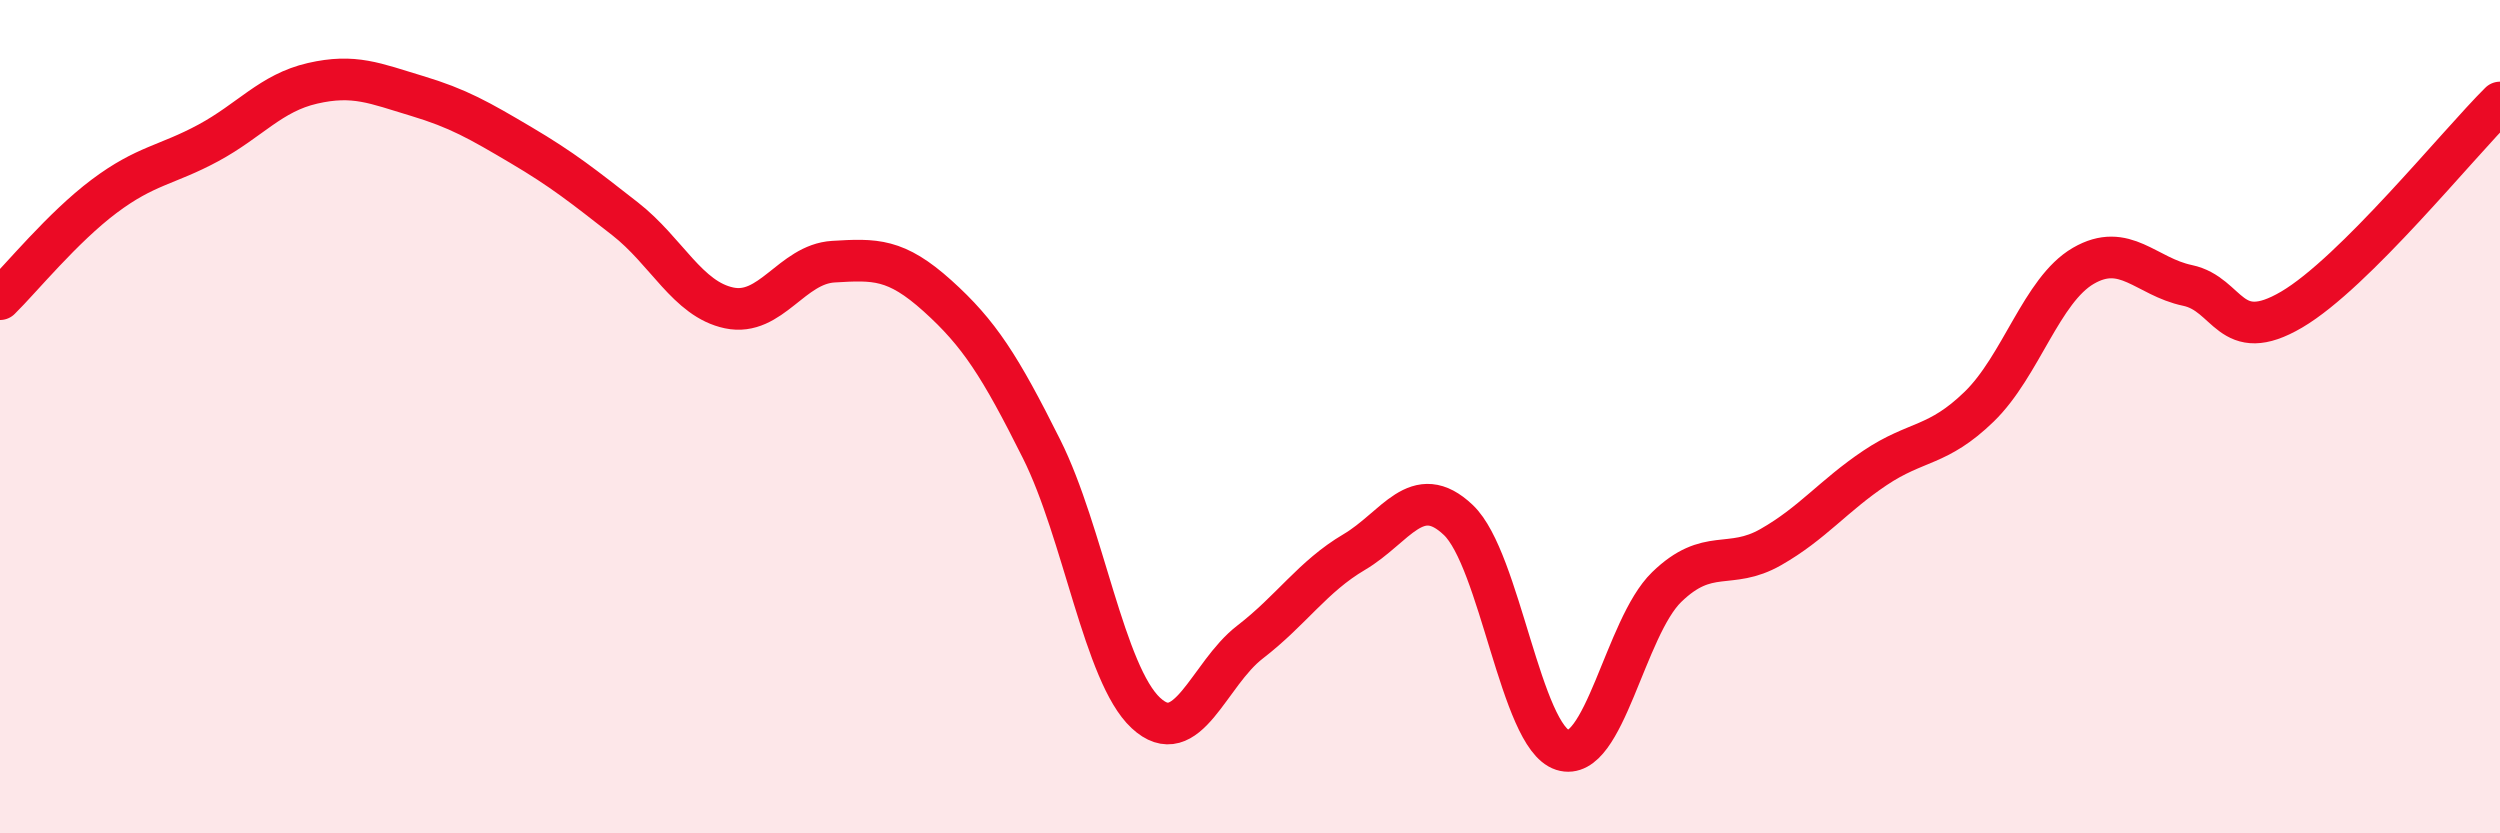
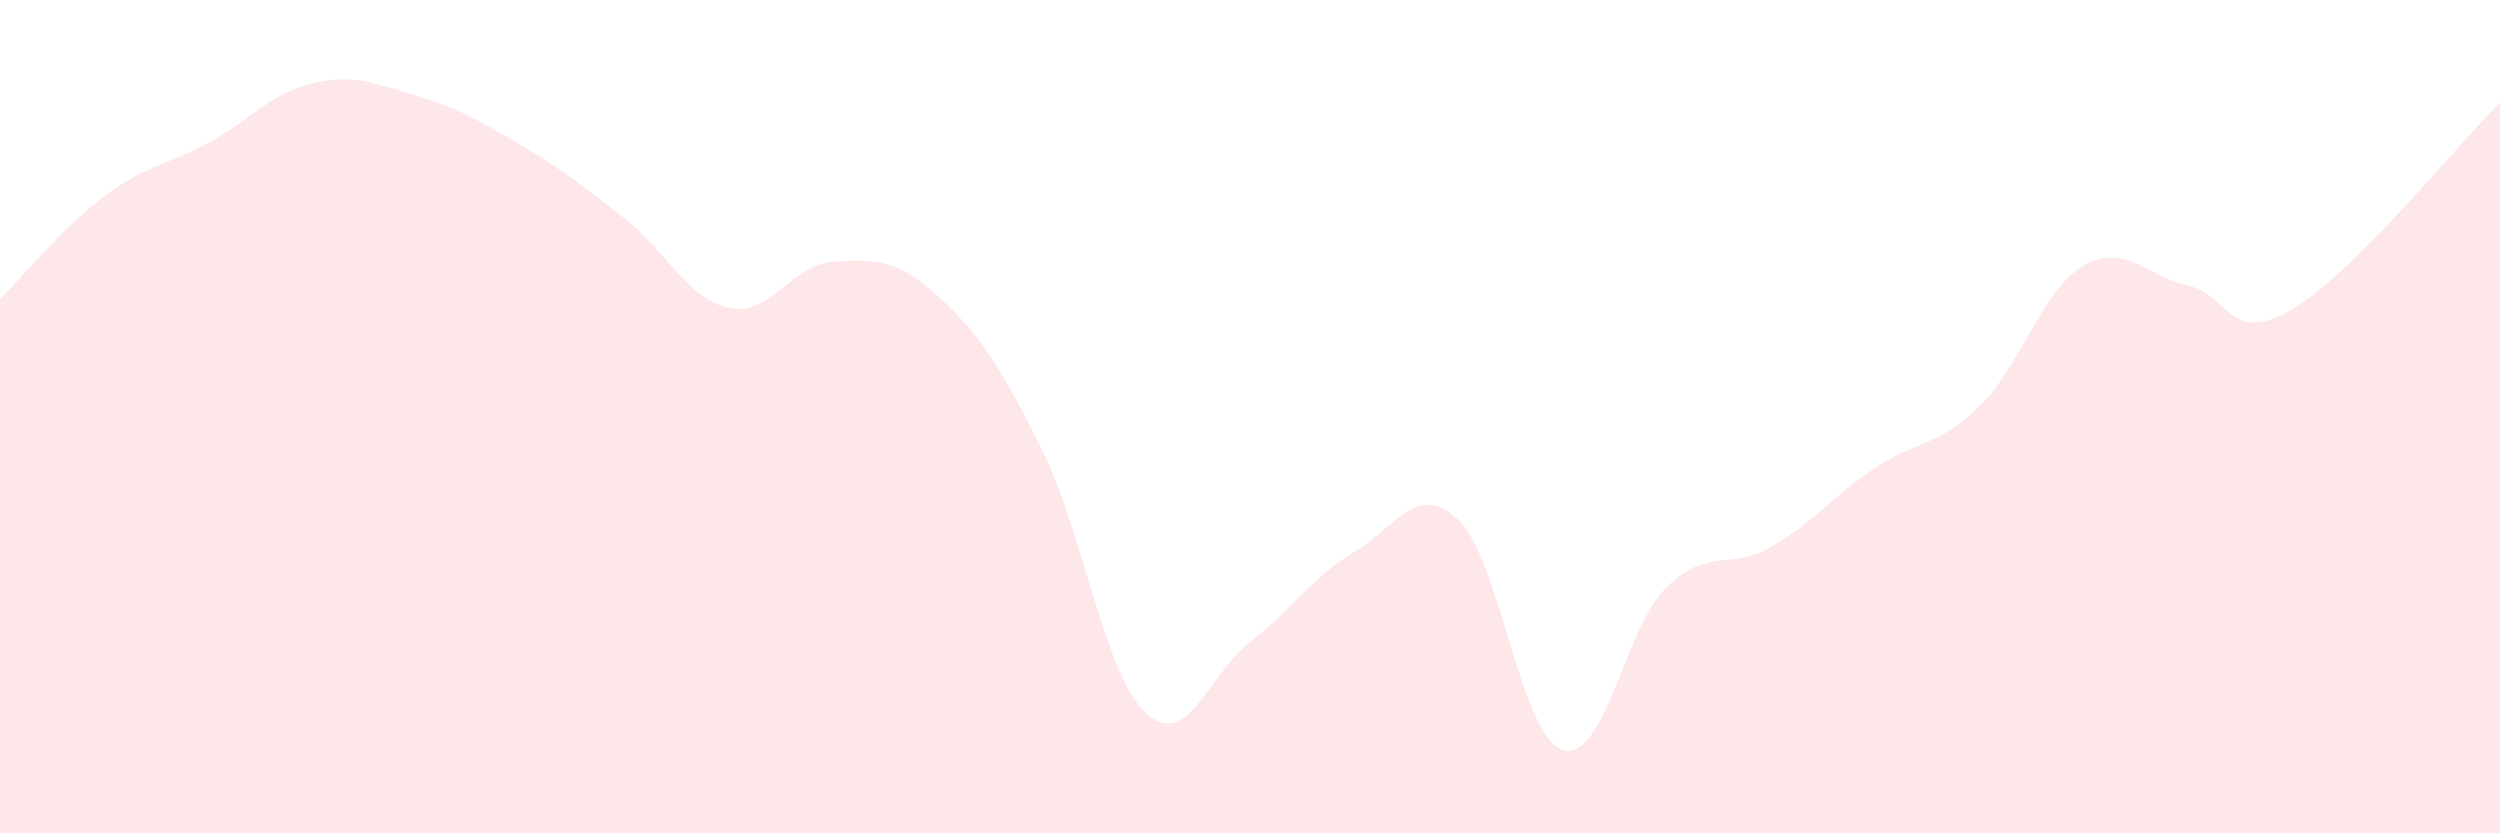
<svg xmlns="http://www.w3.org/2000/svg" width="60" height="20" viewBox="0 0 60 20">
  <path d="M 0,7.18 C 0.5,6.69 1.5,5.46 2.5,4.71 C 3.5,3.96 4,3.97 5,3.43 C 6,2.89 6.5,2.23 7.5,2 C 8.5,1.77 9,2 10,2.3 C 11,2.6 11.5,2.89 12.5,3.48 C 13.5,4.07 14,4.47 15,5.25 C 16,6.03 16.5,7.18 17.5,7.39 C 18.5,7.6 19,6.34 20,6.28 C 21,6.22 21.5,6.2 22.5,7.1 C 23.5,8 24,8.78 25,10.78 C 26,12.78 26.5,16.18 27.5,17.11 C 28.5,18.04 29,16.18 30,15.41 C 31,14.64 31.5,13.84 32.5,13.25 C 33.5,12.66 34,11.53 35,12.48 C 36,13.43 36.5,17.68 37.5,18 C 38.5,18.32 39,15.06 40,14.09 C 41,13.12 41.5,13.7 42.5,13.13 C 43.5,12.56 44,11.9 45,11.23 C 46,10.56 46.5,10.73 47.5,9.76 C 48.5,8.79 49,6.96 50,6.38 C 51,5.8 51.5,6.64 52.5,6.85 C 53.5,7.06 53.5,8.31 55,7.43 C 56.5,6.55 59,3.45 60,2.46L60 20L0 20Z" fill="#EB0A25" opacity="0.1" stroke-linecap="round" stroke-linejoin="round" />
-   <path d="M 0,7.18 C 0.5,6.69 1.5,5.46 2.5,4.71 C 3.5,3.96 4,3.97 5,3.43 C 6,2.89 6.5,2.23 7.5,2 C 8.5,1.77 9,2 10,2.3 C 11,2.6 11.5,2.89 12.5,3.48 C 13.5,4.07 14,4.47 15,5.25 C 16,6.03 16.5,7.18 17.5,7.39 C 18.5,7.6 19,6.34 20,6.28 C 21,6.22 21.5,6.2 22.5,7.1 C 23.5,8 24,8.78 25,10.78 C 26,12.78 26.5,16.18 27.5,17.11 C 28.5,18.04 29,16.18 30,15.41 C 31,14.64 31.5,13.84 32.5,13.25 C 33.5,12.66 34,11.53 35,12.48 C 36,13.43 36.5,17.68 37.5,18 C 38.5,18.32 39,15.06 40,14.09 C 41,13.12 41.5,13.7 42.5,13.13 C 43.5,12.56 44,11.9 45,11.23 C 46,10.56 46.5,10.73 47.5,9.76 C 48.5,8.79 49,6.96 50,6.38 C 51,5.8 51.5,6.64 52.5,6.85 C 53.5,7.06 53.5,8.31 55,7.43 C 56.5,6.55 59,3.45 60,2.46" stroke="#EB0A25" stroke-width="1" fill="none" stroke-linecap="round" stroke-linejoin="round" />
</svg>